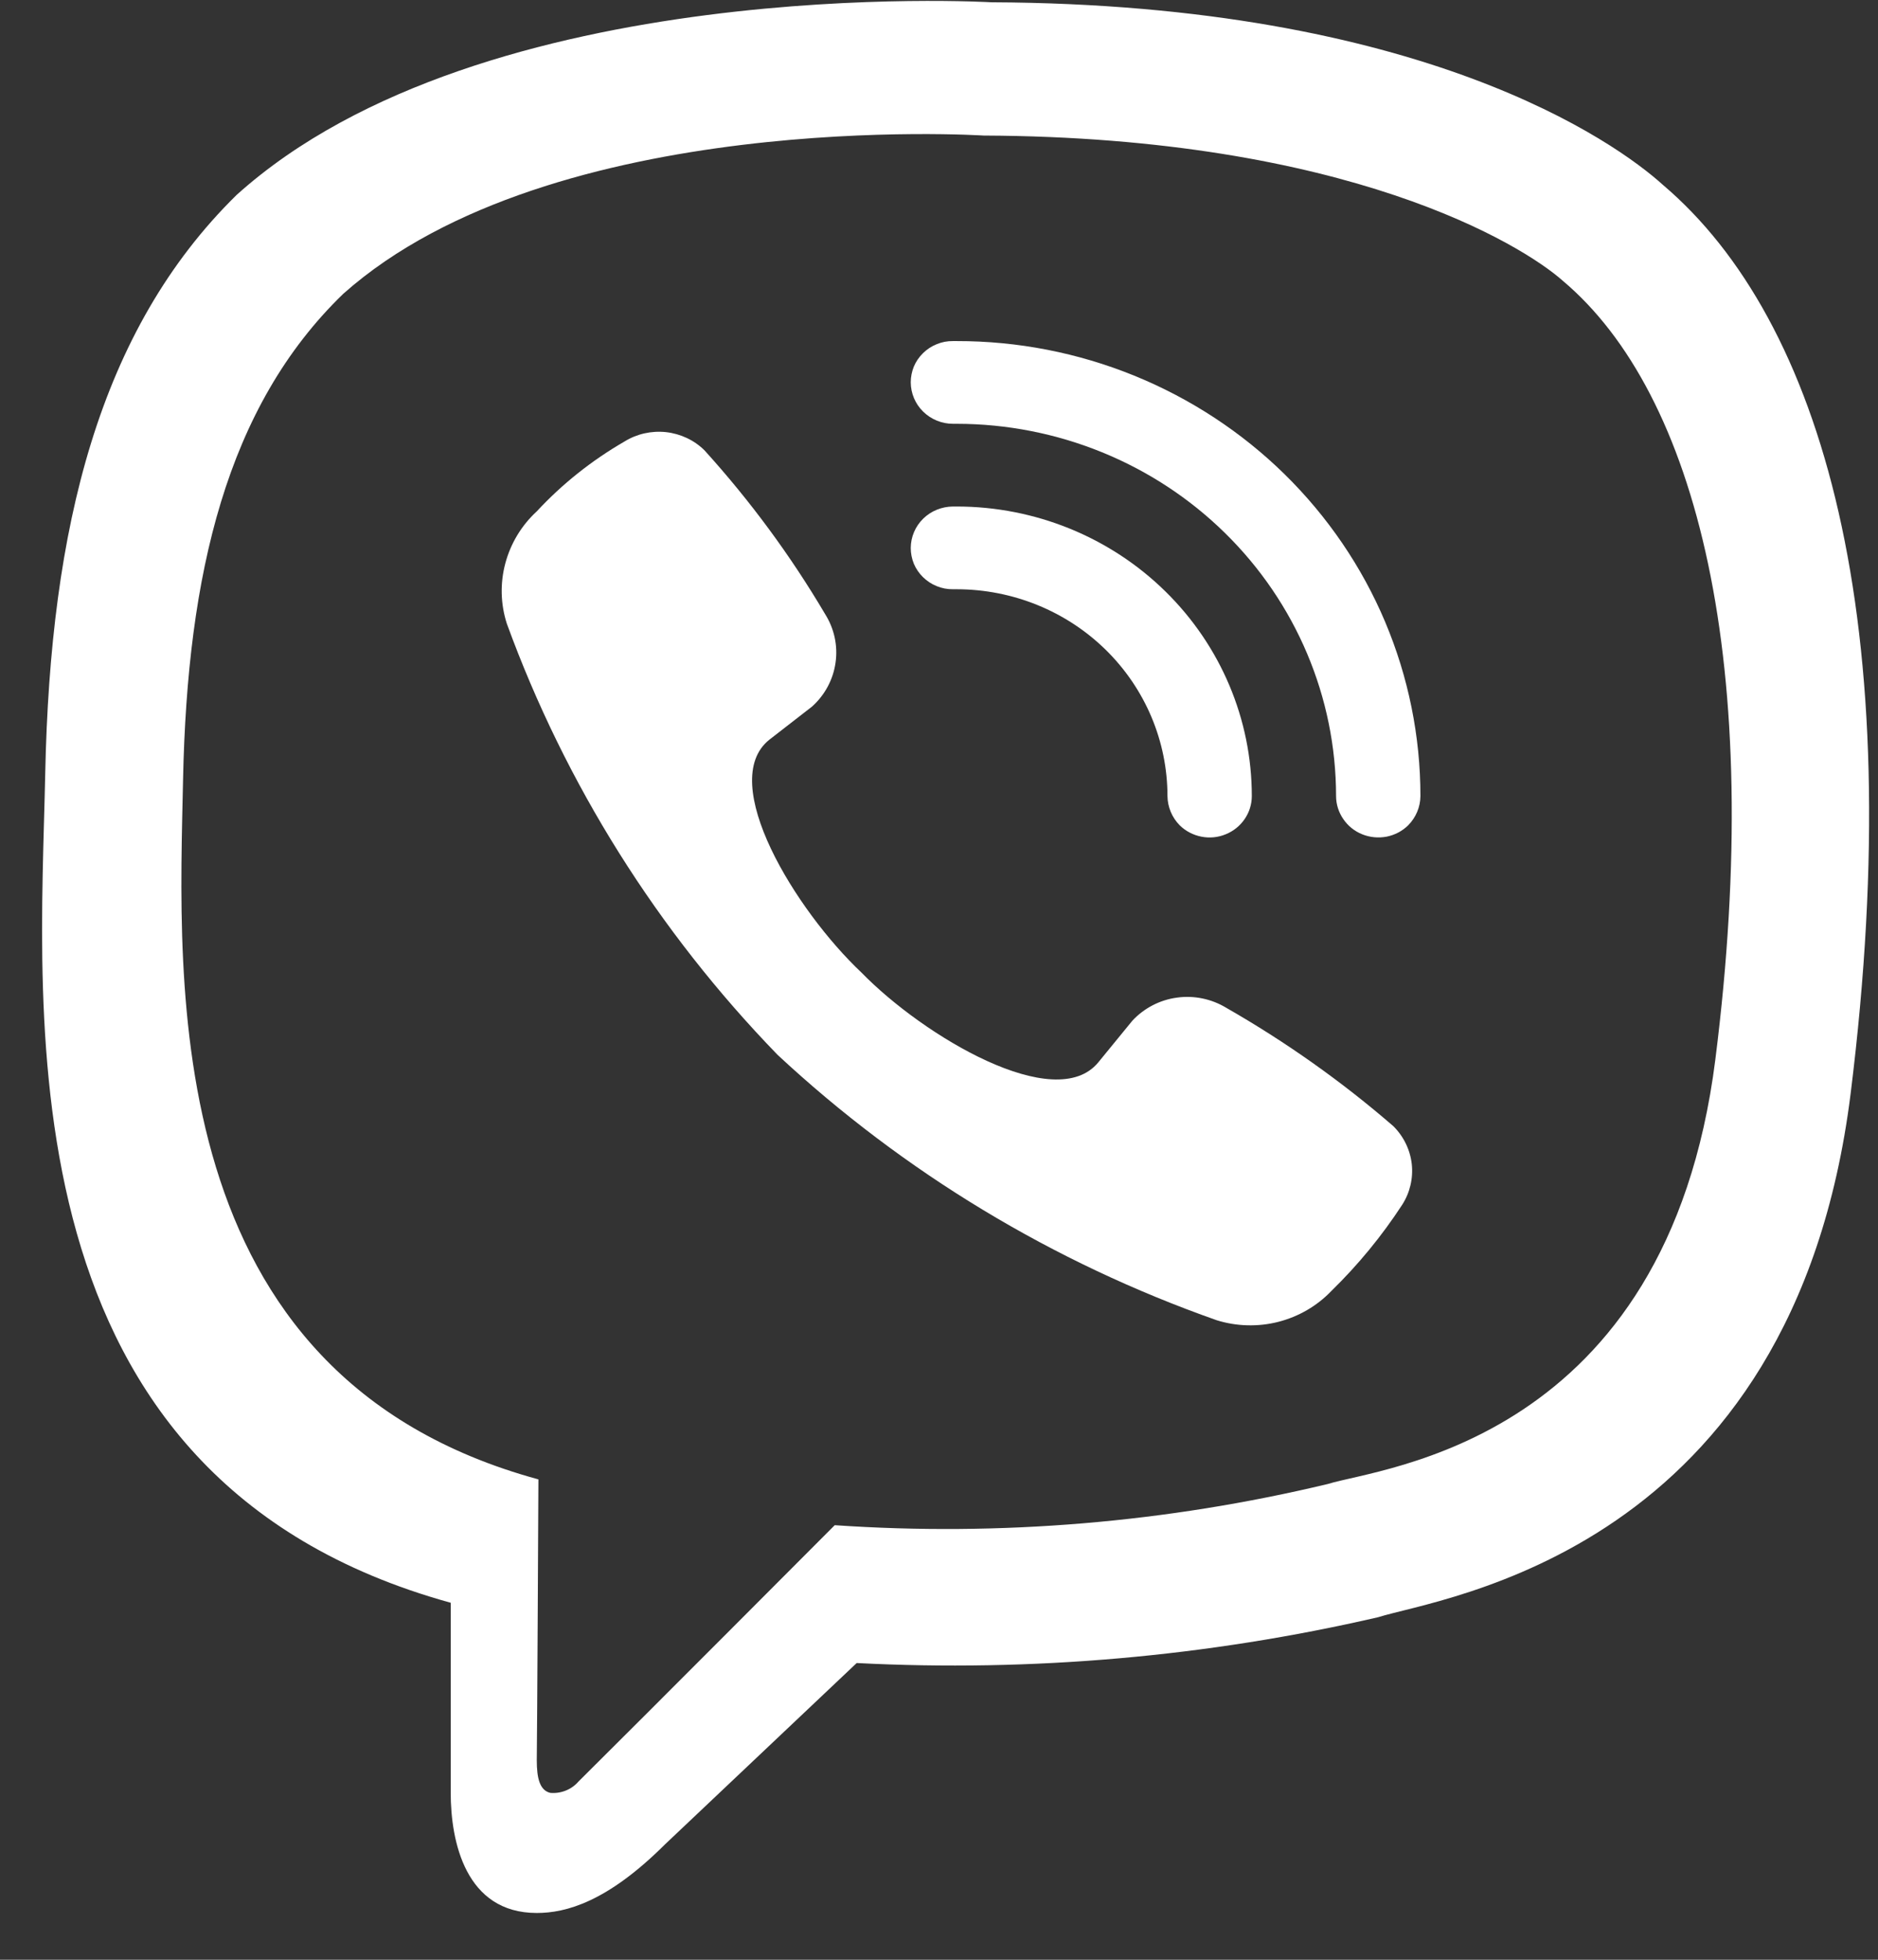
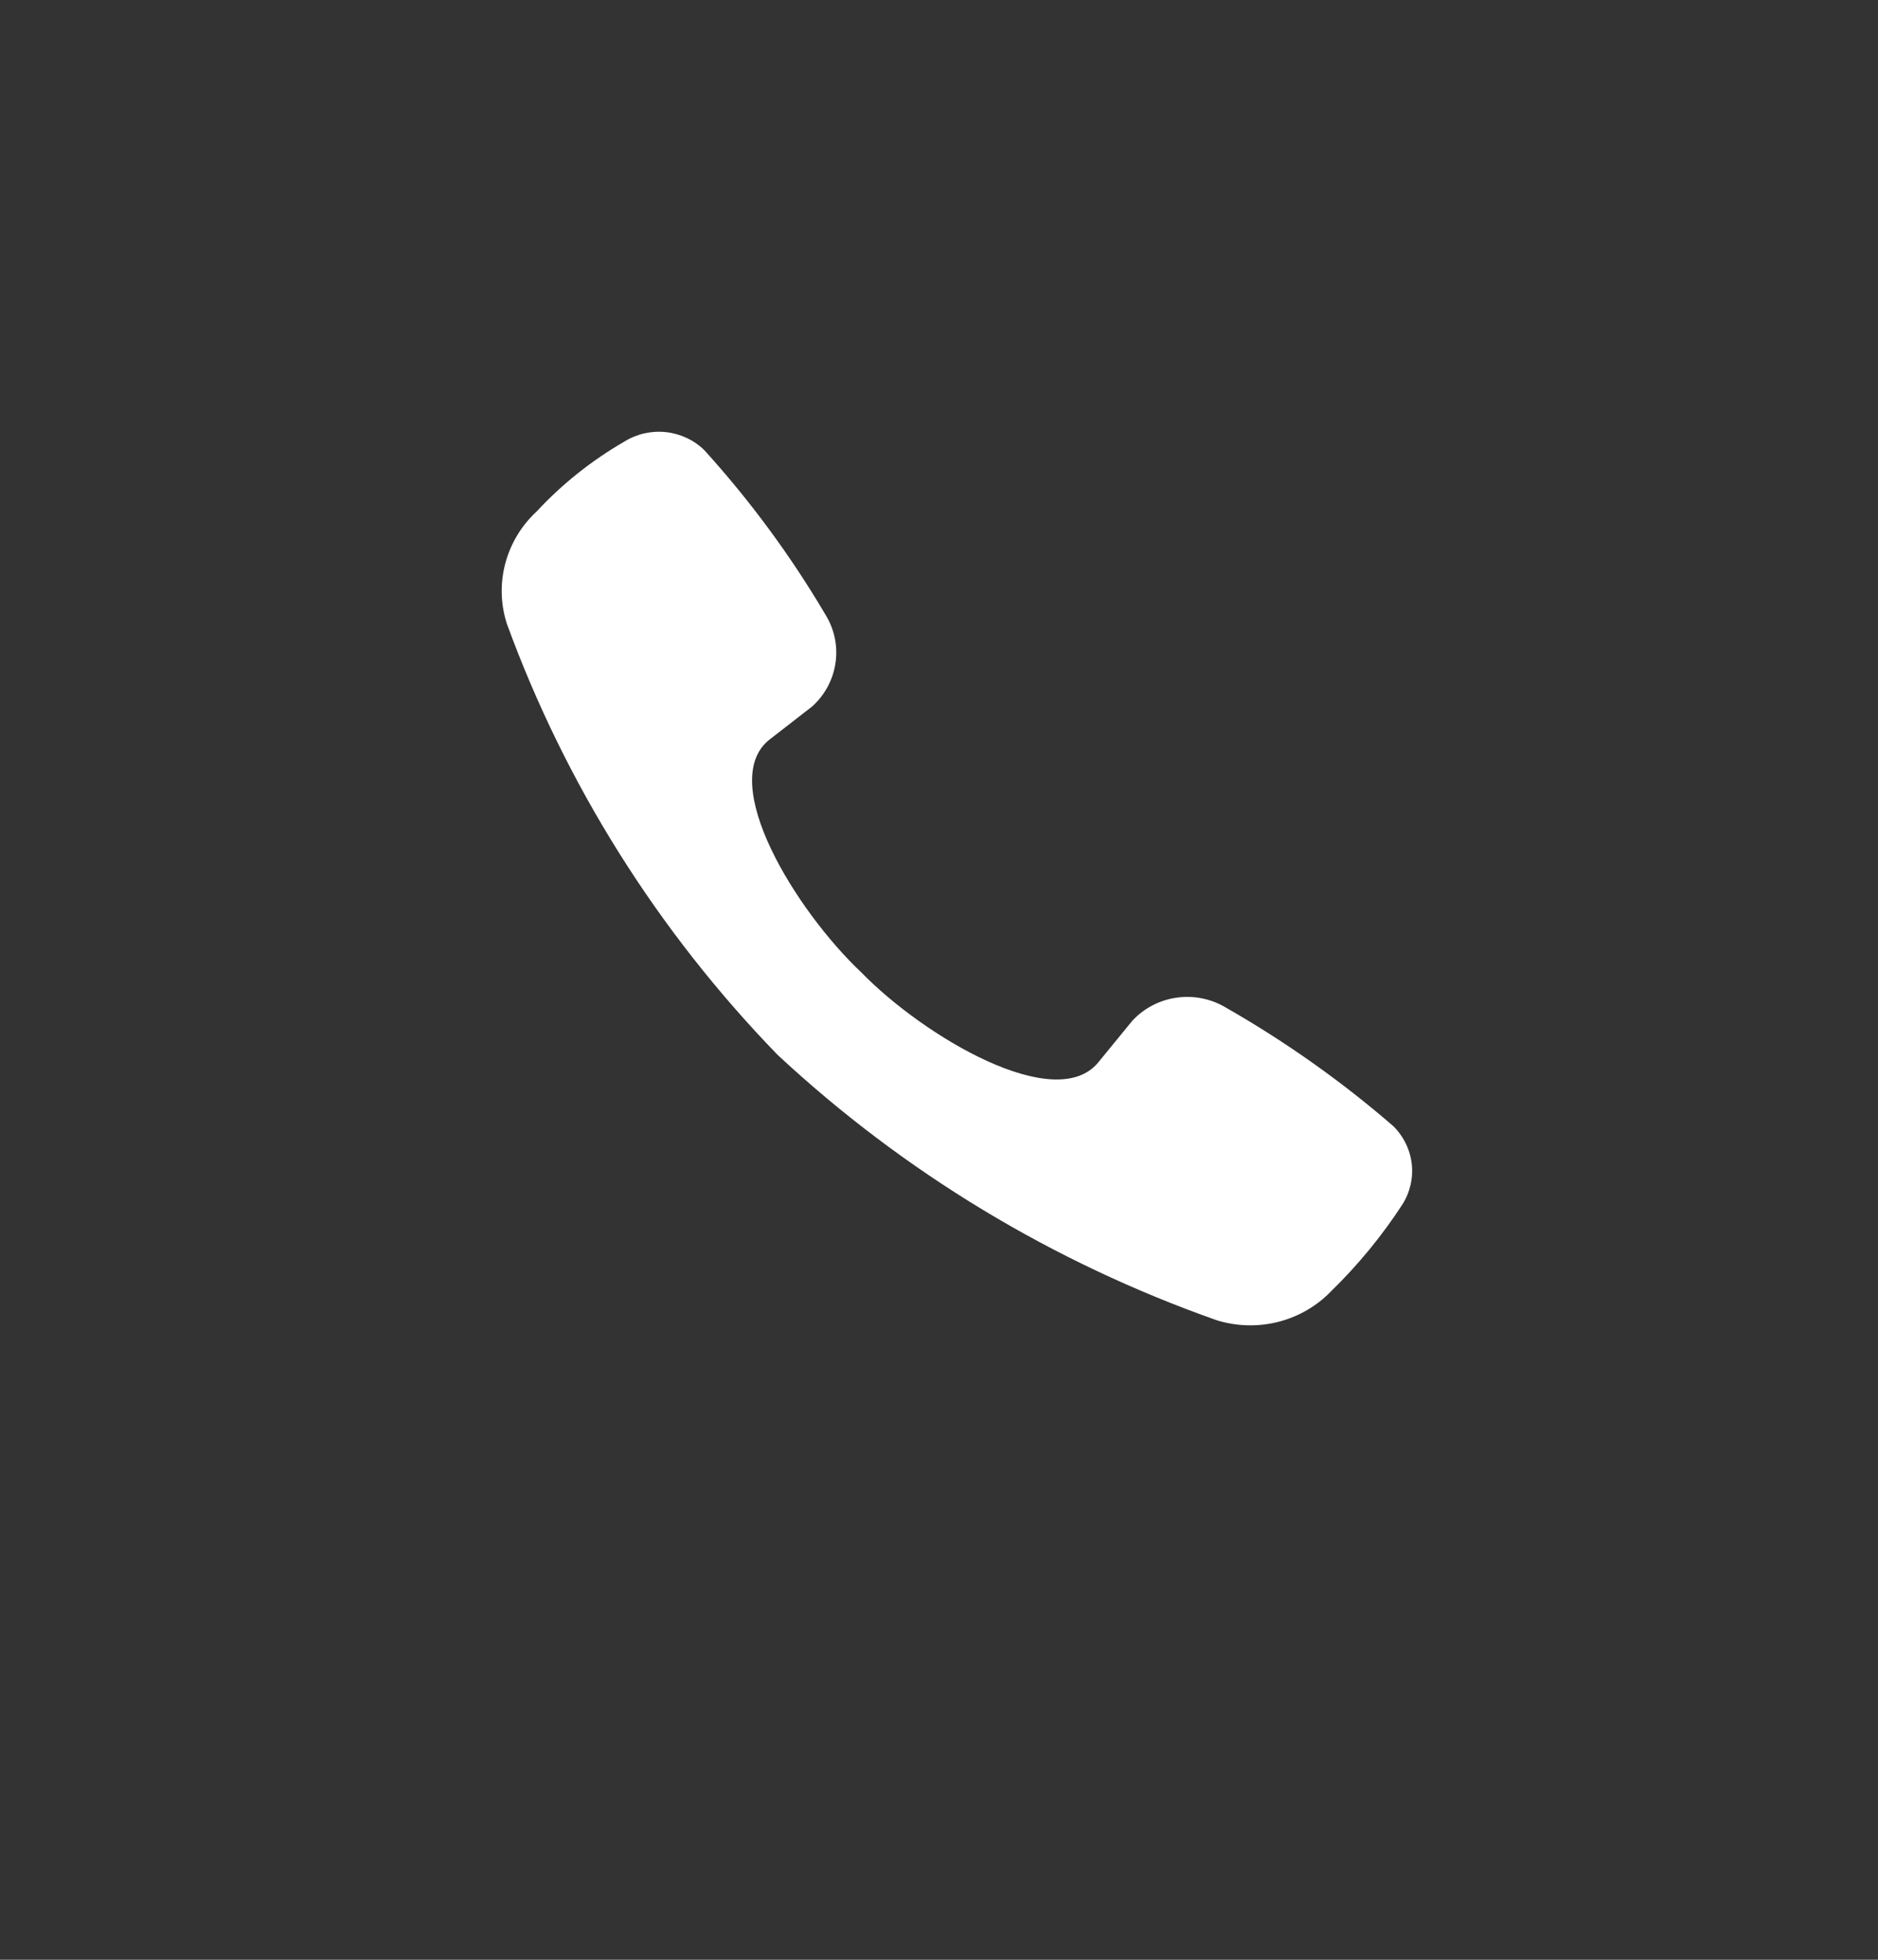
<svg xmlns="http://www.w3.org/2000/svg" width="23" height="24" viewBox="0 0 23 24" fill="none">
  <rect x="0" y="0" width="23" height="24" fill="#333333" stroke="none" />
-   <path d="M21.008 12.975C20.414 17.674 16.909 17.97 16.264 18.173C14.289 18.646 12.251 18.817 10.223 18.678C10.223 18.678 7.828 21.081 7.085 21.817C7.043 21.866 6.989 21.904 6.929 21.928C6.869 21.952 6.804 21.962 6.739 21.956C6.61 21.925 6.574 21.776 6.574 21.557C6.579 21.245 6.594 18.117 6.594 18.117C1.917 16.843 2.191 12.053 2.242 9.544C2.294 7.035 2.774 4.98 4.204 3.598C6.765 1.32 12.046 1.66 12.046 1.66C16.506 1.679 18.643 2.997 19.139 3.438C20.781 4.82 21.622 8.128 21.008 12.974V12.975ZM20.368 2.266C19.784 1.736 17.415 0.05 12.144 0.028C12.144 0.028 5.928 -0.341 2.898 2.387C1.21 4.043 0.616 6.465 0.554 9.469C0.492 12.472 -0.009 18.101 5.52 19.628V21.956C5.52 22.552 5.701 23.427 6.574 23.427C6.93 23.427 7.436 23.293 8.143 22.588L10.492 20.366C12.637 20.477 14.787 20.288 16.878 19.805C17.642 19.562 21.963 19.019 22.665 13.391C23.388 7.59 22.314 3.92 20.368 2.266Z" fill="white" />
-   <path fill-rule="evenodd" clip-rule="evenodd" d="M11.717 4.177C12.463 4.176 13.201 4.32 13.89 4.6C14.579 4.88 15.206 5.291 15.733 5.808C16.26 6.326 16.679 6.94 16.964 7.616C17.249 8.292 17.396 9.017 17.396 9.749C17.395 9.883 17.341 10.011 17.246 10.107C17.174 10.178 17.082 10.226 16.982 10.246C16.881 10.265 16.777 10.255 16.683 10.217C16.588 10.179 16.508 10.114 16.451 10.03C16.394 9.947 16.363 9.849 16.363 9.749C16.362 8.54 15.873 7.381 15.001 6.526C14.13 5.671 12.949 5.191 11.717 5.19H11.671C11.534 5.19 11.403 5.136 11.306 5.041C11.209 4.946 11.155 4.817 11.154 4.683C11.154 4.617 11.167 4.551 11.192 4.489C11.218 4.428 11.256 4.372 11.304 4.325C11.352 4.278 11.409 4.24 11.472 4.215C11.535 4.189 11.602 4.176 11.671 4.177H11.717Z" fill="white" />
-   <path fill-rule="evenodd" clip-rule="evenodd" d="M11.717 6.203C12.675 6.203 13.595 6.577 14.272 7.242C14.95 7.907 15.331 8.809 15.331 9.749C15.331 9.85 15.3 9.948 15.243 10.031C15.186 10.114 15.106 10.179 15.011 10.217C14.917 10.256 14.813 10.266 14.713 10.246C14.612 10.226 14.52 10.178 14.448 10.107C14.353 10.011 14.3 9.883 14.298 9.749C14.298 9.078 14.026 8.433 13.542 7.958C13.058 7.483 12.402 7.217 11.717 7.216H11.671C11.602 7.217 11.535 7.204 11.472 7.178C11.409 7.153 11.352 7.115 11.304 7.068C11.256 7.021 11.218 6.965 11.192 6.904C11.167 6.842 11.154 6.776 11.154 6.71C11.155 6.576 11.209 6.447 11.306 6.352C11.403 6.257 11.534 6.204 11.671 6.203H11.717Z" fill="white" />
  <path d="M17.172 14.755C17.268 14.606 17.309 14.43 17.29 14.255C17.27 14.08 17.19 13.916 17.064 13.791C16.432 13.244 15.747 12.759 15.02 12.343C14.839 12.233 14.625 12.188 14.415 12.217C14.205 12.245 14.011 12.346 13.868 12.5L13.45 13.011C12.924 13.649 11.313 12.693 10.549 11.909C9.749 11.155 8.773 9.576 9.423 9.058L9.945 8.653C10.102 8.512 10.204 8.322 10.233 8.115C10.263 7.908 10.217 7.698 10.105 7.52C9.683 6.805 9.188 6.133 8.628 5.515C8.502 5.39 8.335 5.312 8.157 5.292C7.979 5.273 7.799 5.313 7.648 5.407C7.248 5.638 6.886 5.926 6.574 6.262C6.387 6.434 6.254 6.655 6.189 6.898C6.124 7.141 6.13 7.397 6.207 7.637C6.925 9.605 8.054 11.403 9.522 12.917C11.066 14.355 12.897 15.462 14.901 16.168C15.145 16.244 15.407 16.251 15.655 16.188C15.904 16.124 16.129 15.994 16.305 15.81C16.632 15.491 16.923 15.137 17.172 14.755Z" fill="white" />
</svg>